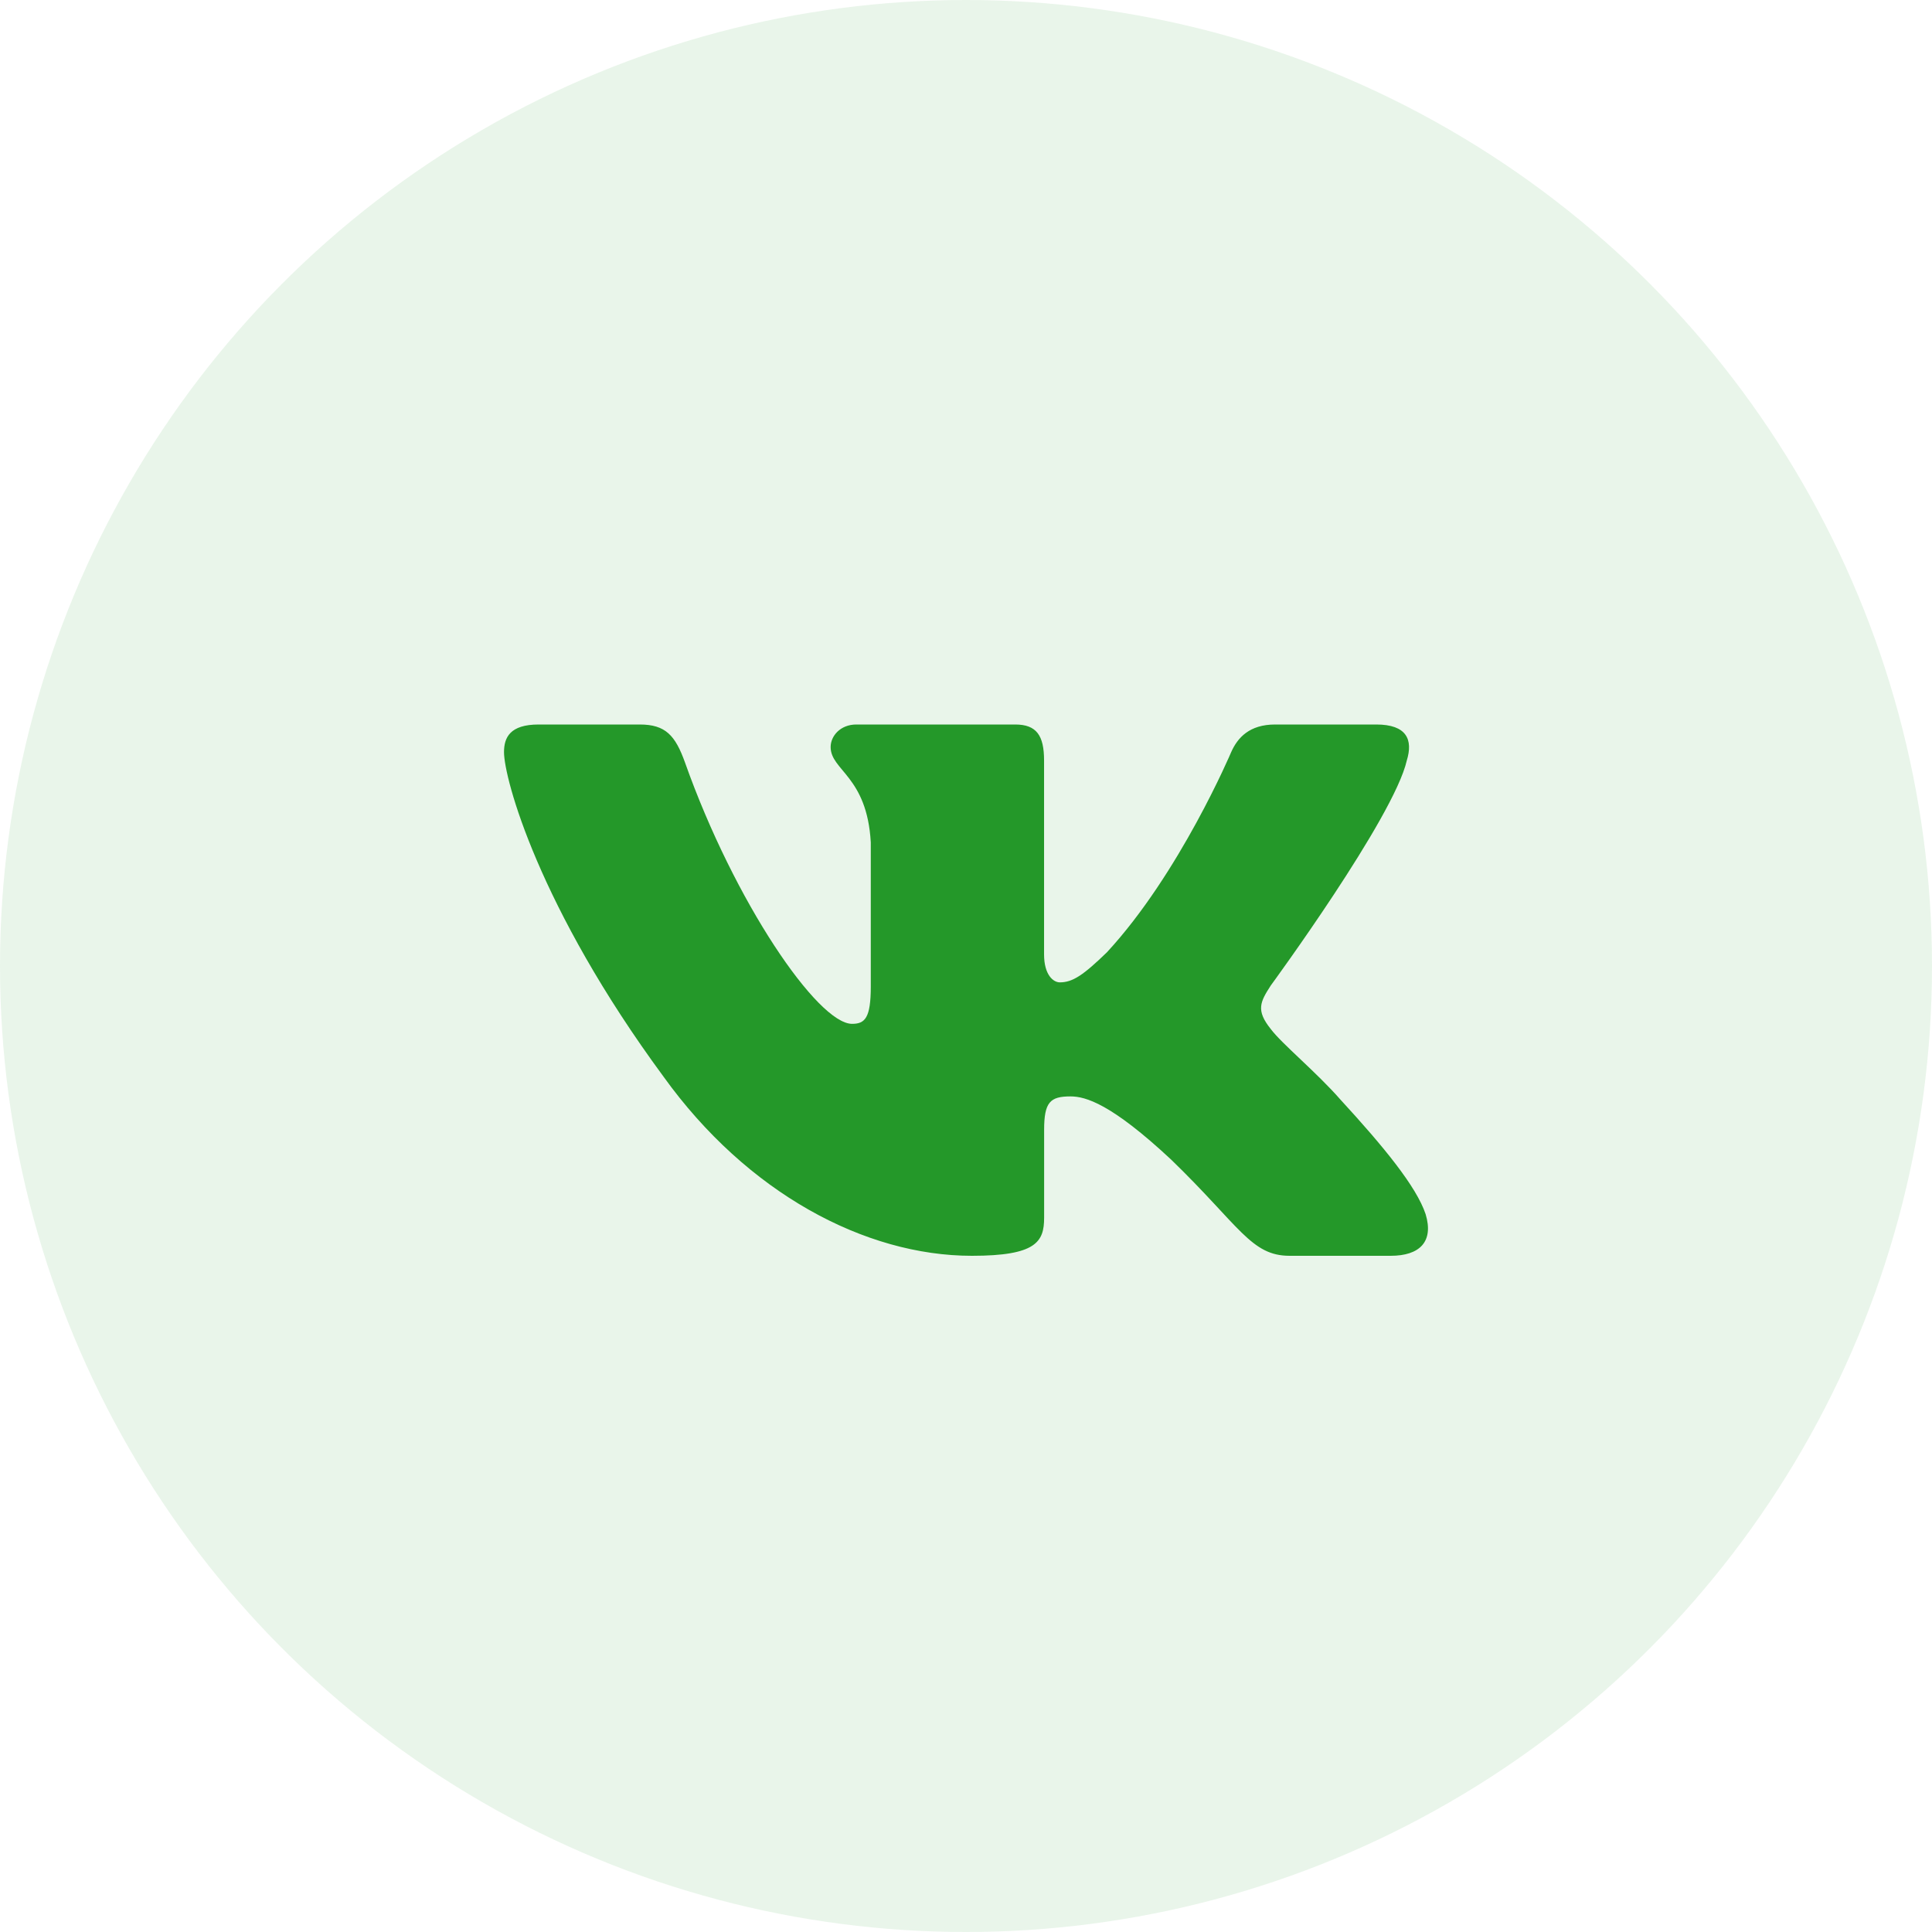
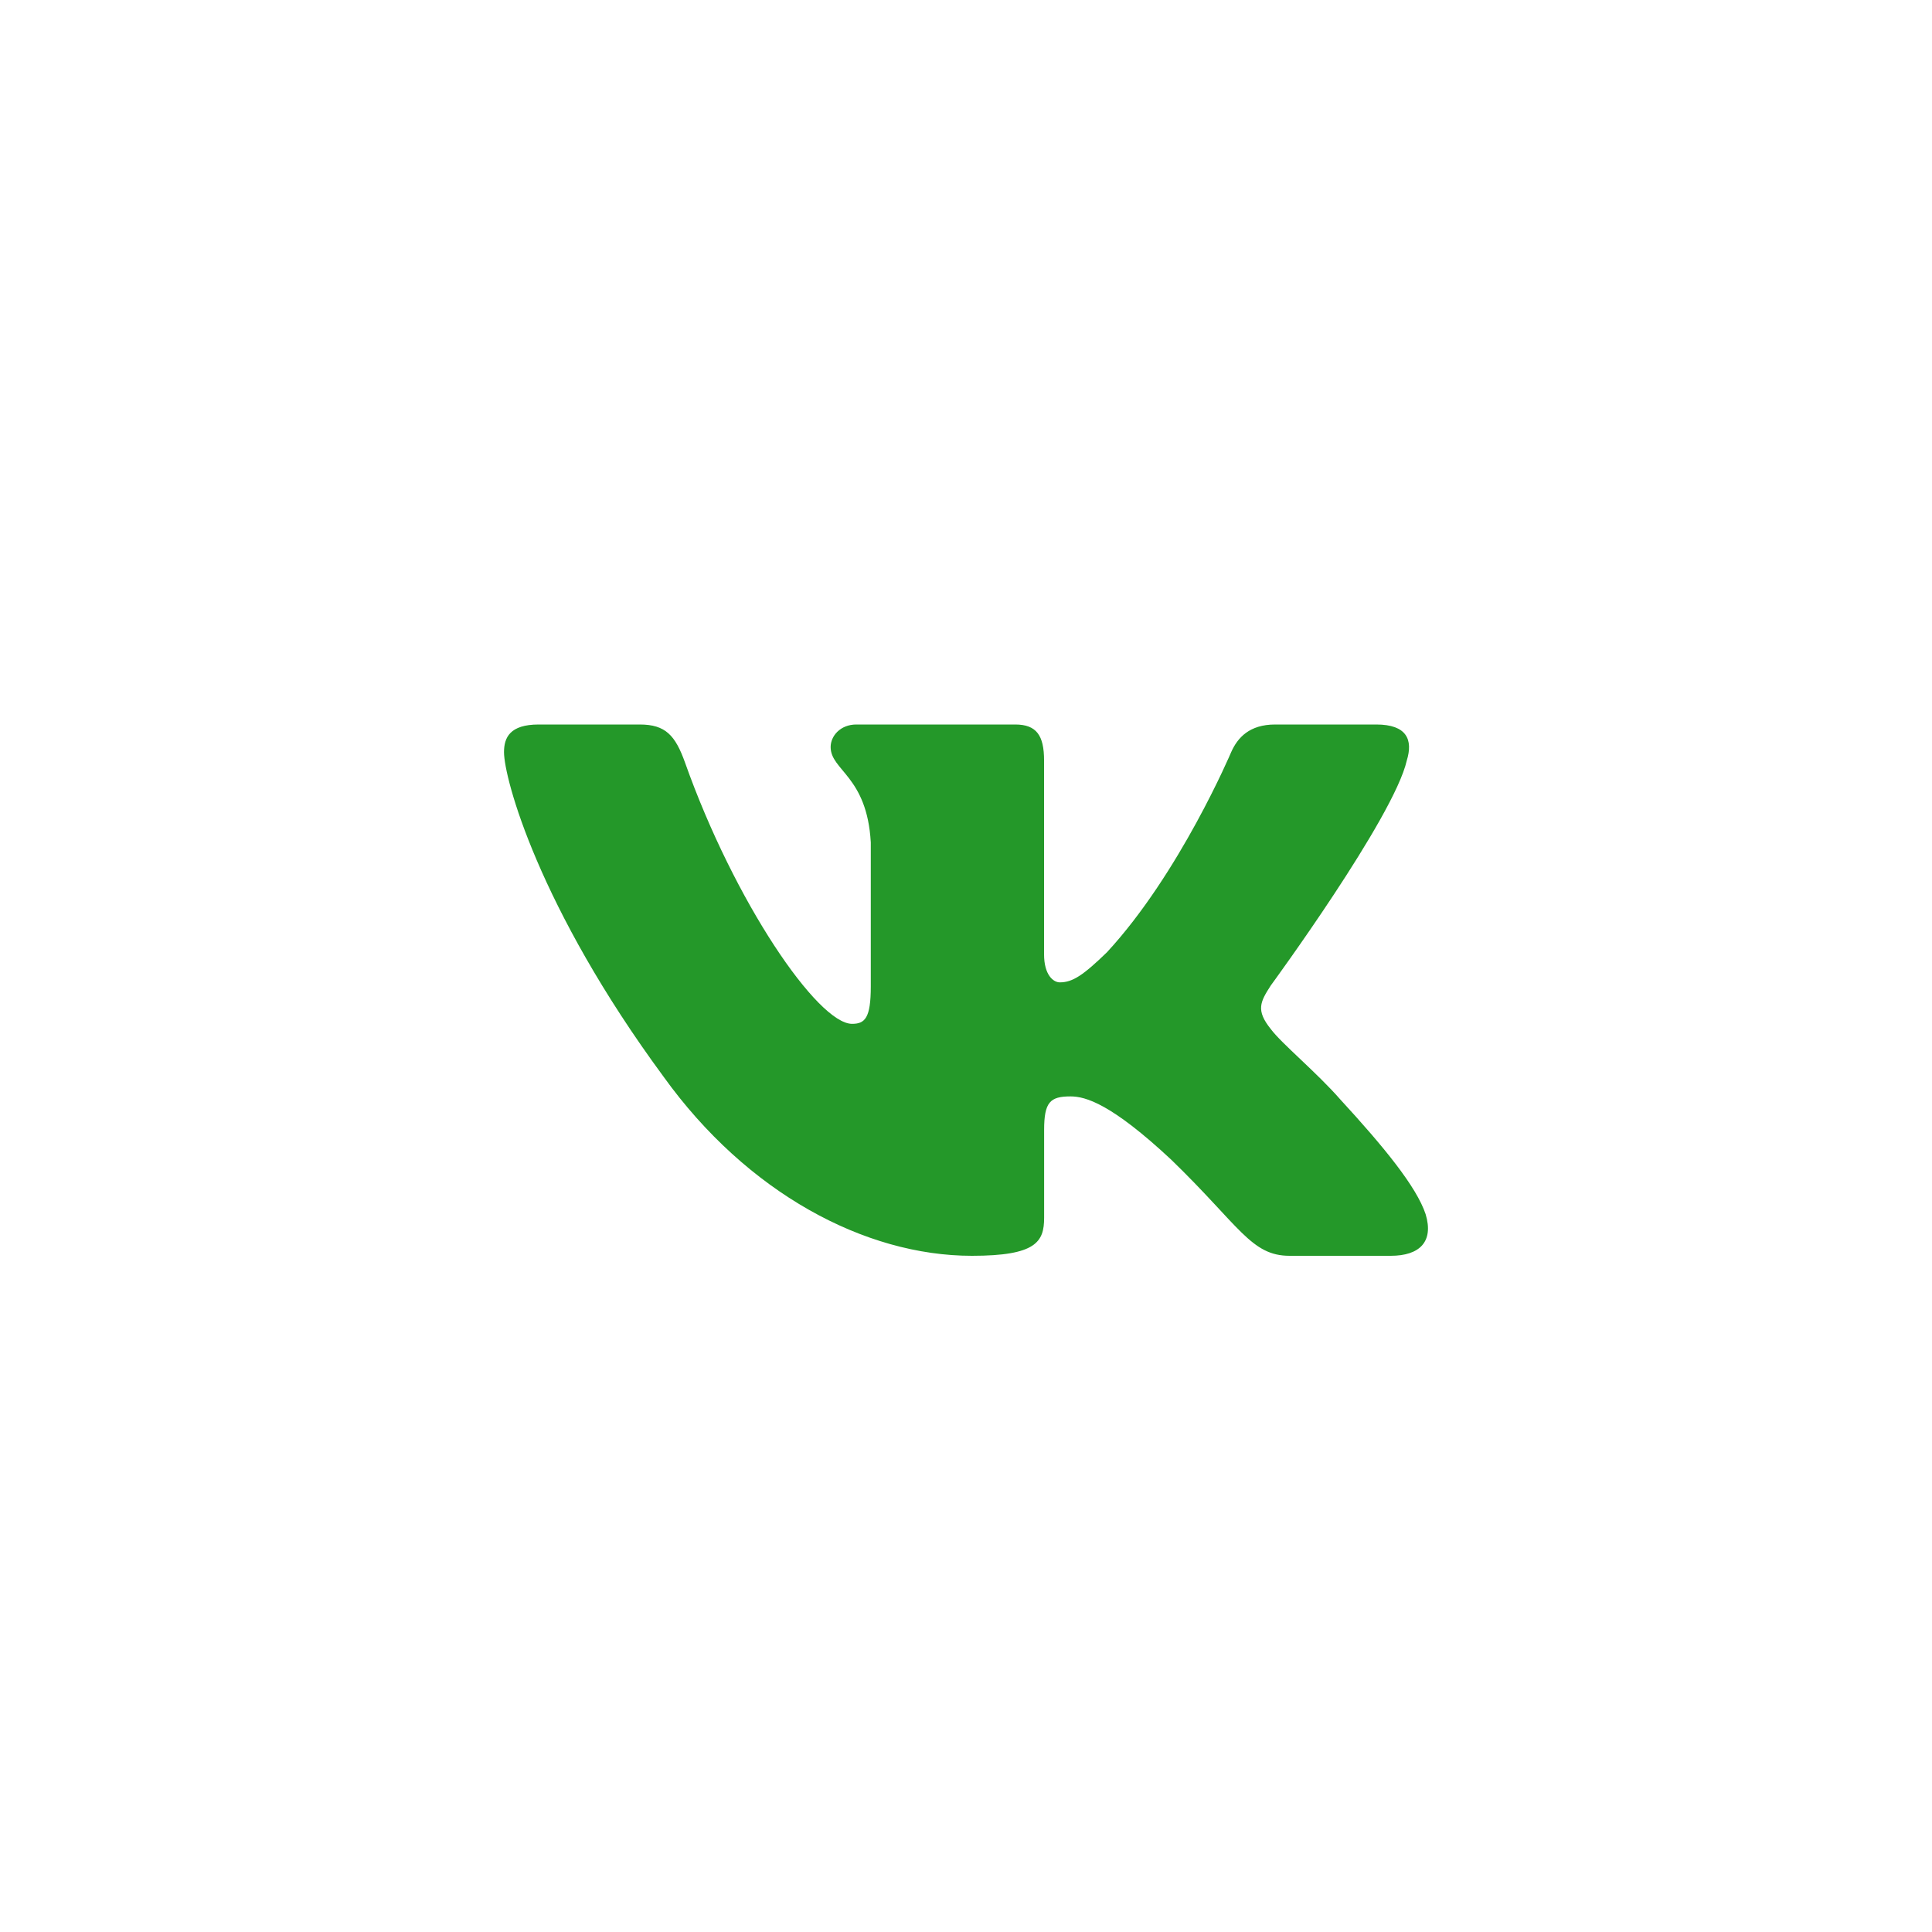
<svg xmlns="http://www.w3.org/2000/svg" width="32" height="32" viewBox="0 0 32 32" fill="none">
-   <circle opacity="0.1" cx="16" cy="16" r="16" fill="#249829" />
  <path fill-rule="evenodd" clip-rule="evenodd" d="M10.596 12H8.922C8.444 12 8.348 12.218 8.348 12.458C8.348 12.888 8.916 15.017 10.991 17.834C12.374 19.757 14.324 20.8 16.098 20.8C17.162 20.8 17.294 20.568 17.294 20.17V18.716C17.294 18.253 17.394 18.16 17.731 18.16C17.98 18.16 18.405 18.28 19.399 19.208C20.534 20.307 20.721 20.8 21.36 20.8H23.034C23.512 20.8 23.751 20.568 23.613 20.111C23.462 19.656 22.921 18.995 22.201 18.212C21.811 17.765 21.226 17.284 21.048 17.044C20.8 16.735 20.871 16.597 21.048 16.323C21.048 16.323 23.088 13.54 23.301 12.596C23.407 12.252 23.301 12 22.795 12H21.12C20.695 12 20.498 12.218 20.392 12.458C20.392 12.458 19.541 14.468 18.334 15.773C17.944 16.151 17.767 16.271 17.554 16.271C17.448 16.271 17.293 16.151 17.293 15.807V12.596C17.293 12.184 17.17 12 16.815 12H14.184C13.918 12 13.758 12.191 13.758 12.373C13.758 12.763 14.361 12.854 14.423 13.953V16.34C14.423 16.863 14.326 16.958 14.113 16.958C13.545 16.958 12.165 14.94 11.346 12.63C11.185 12.181 11.024 12 10.596 12Z" fill="#249829" />
</svg>